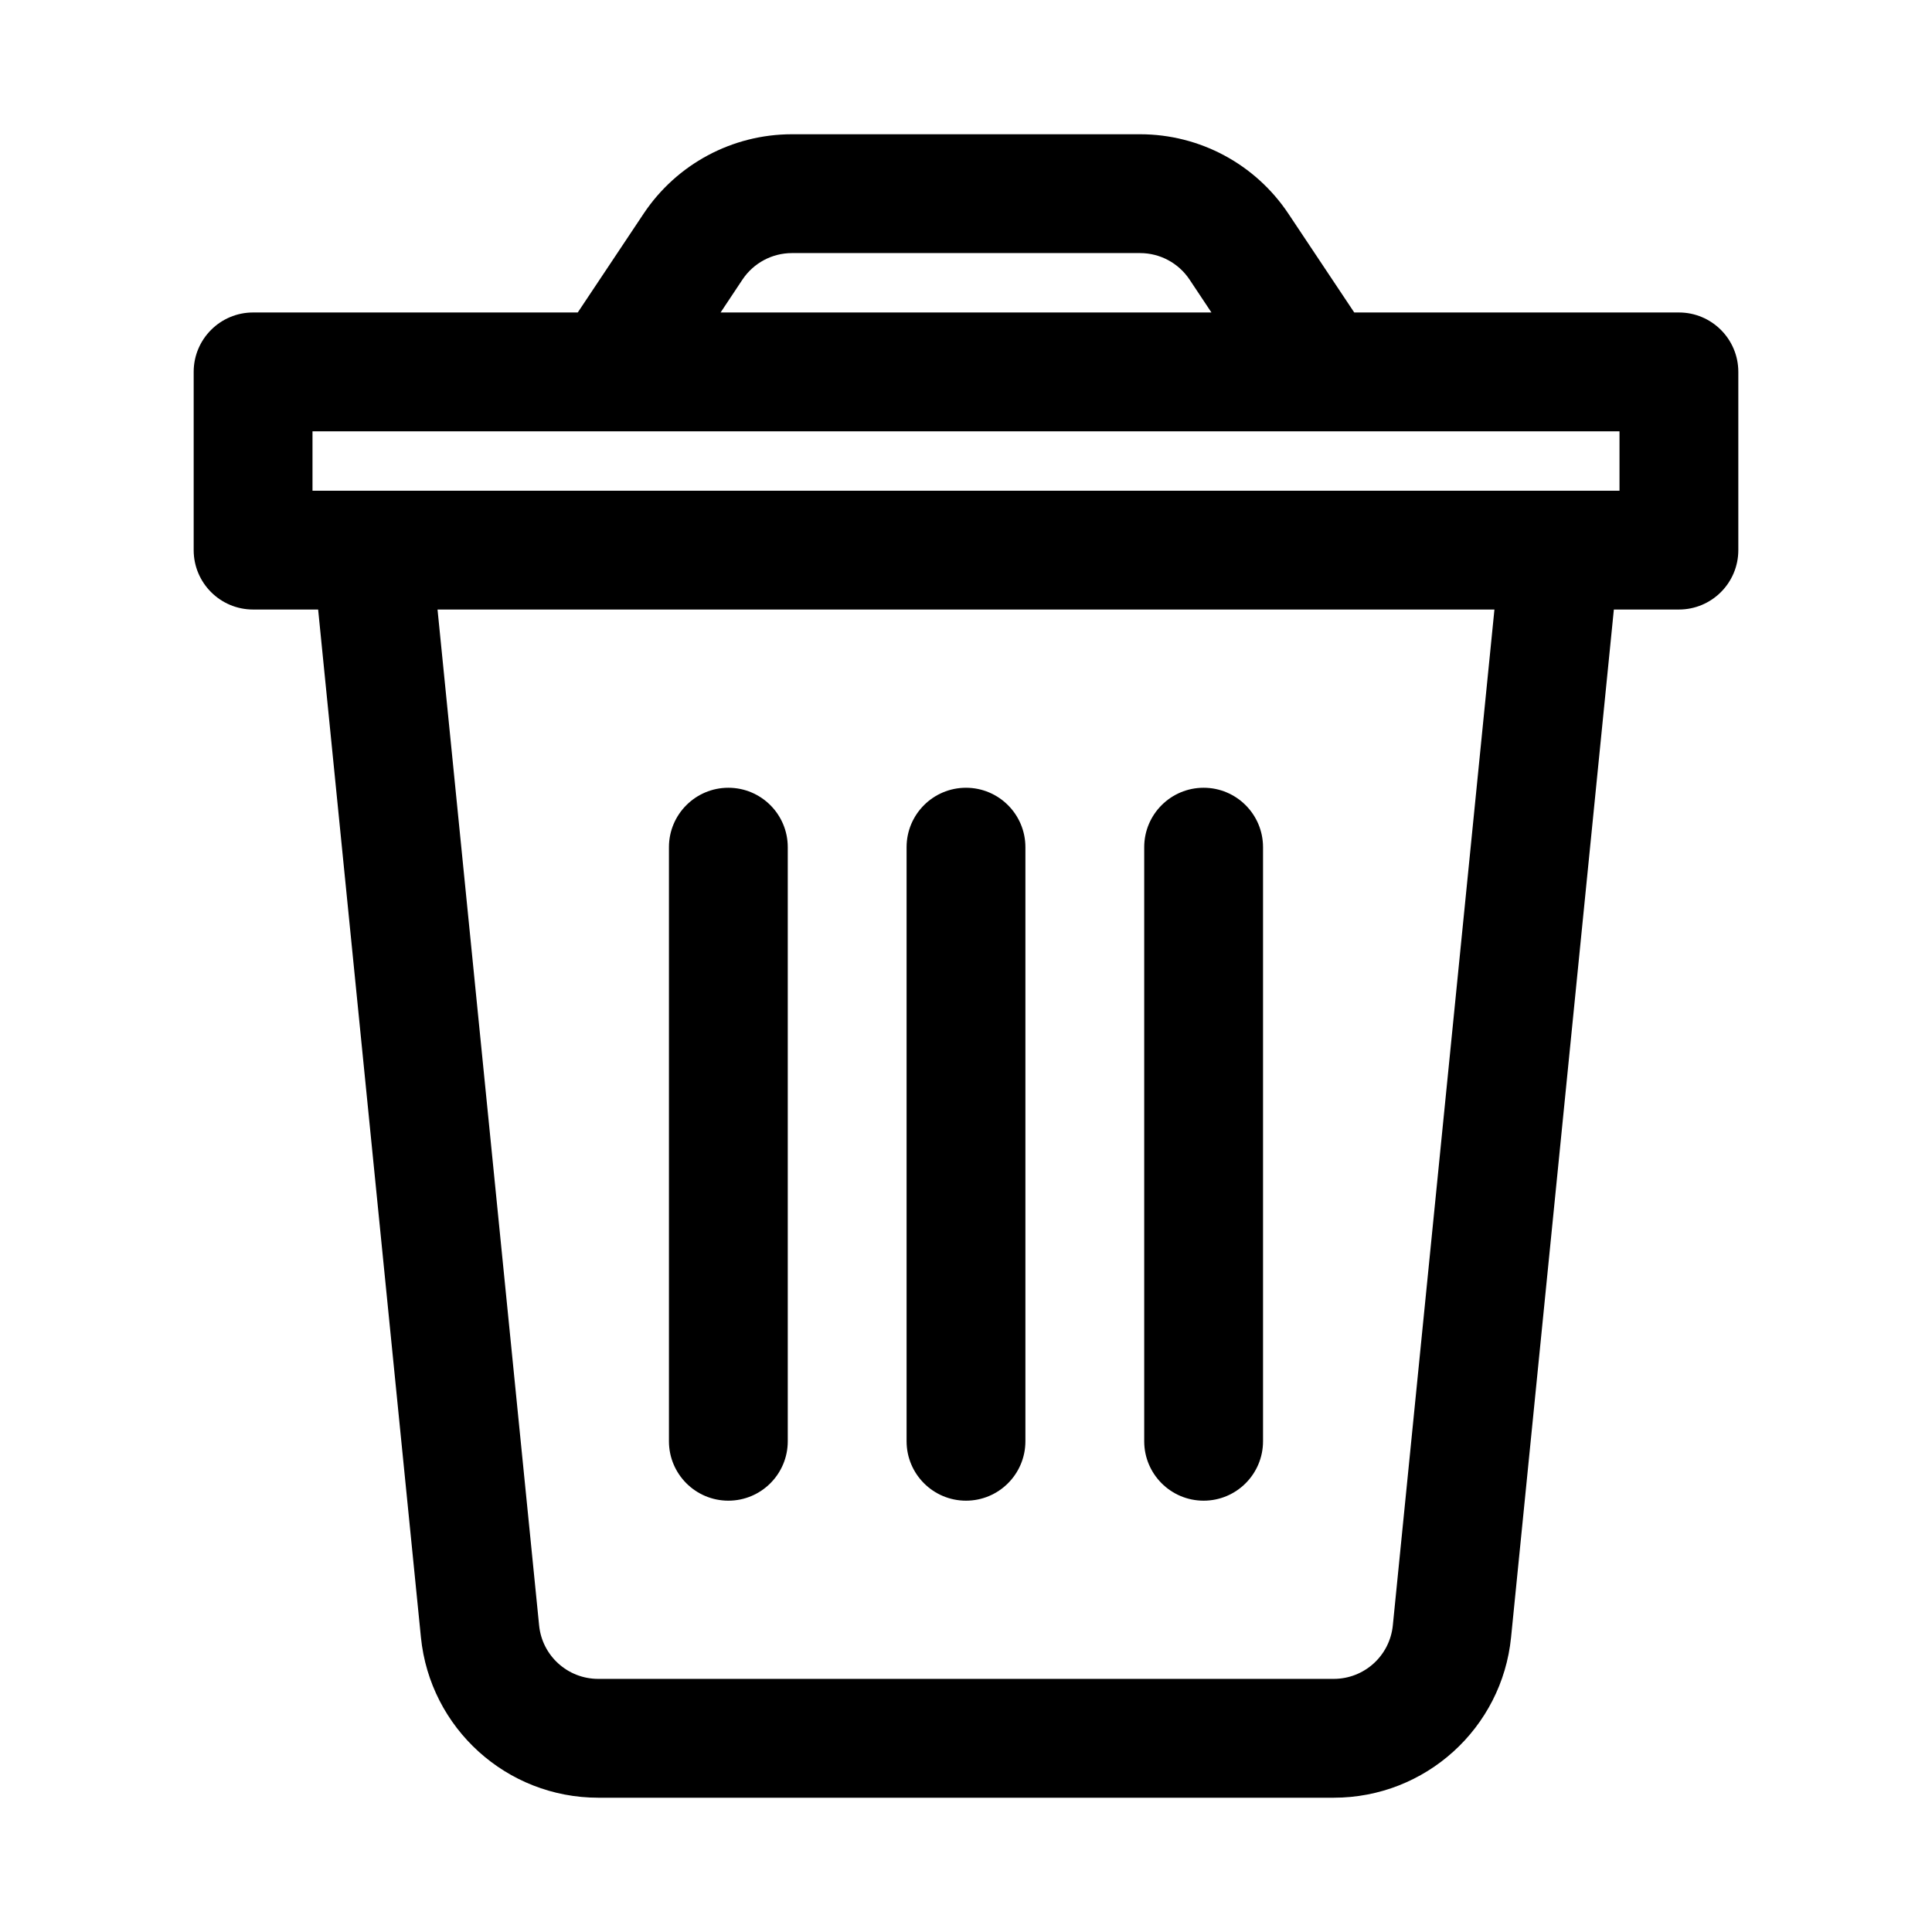
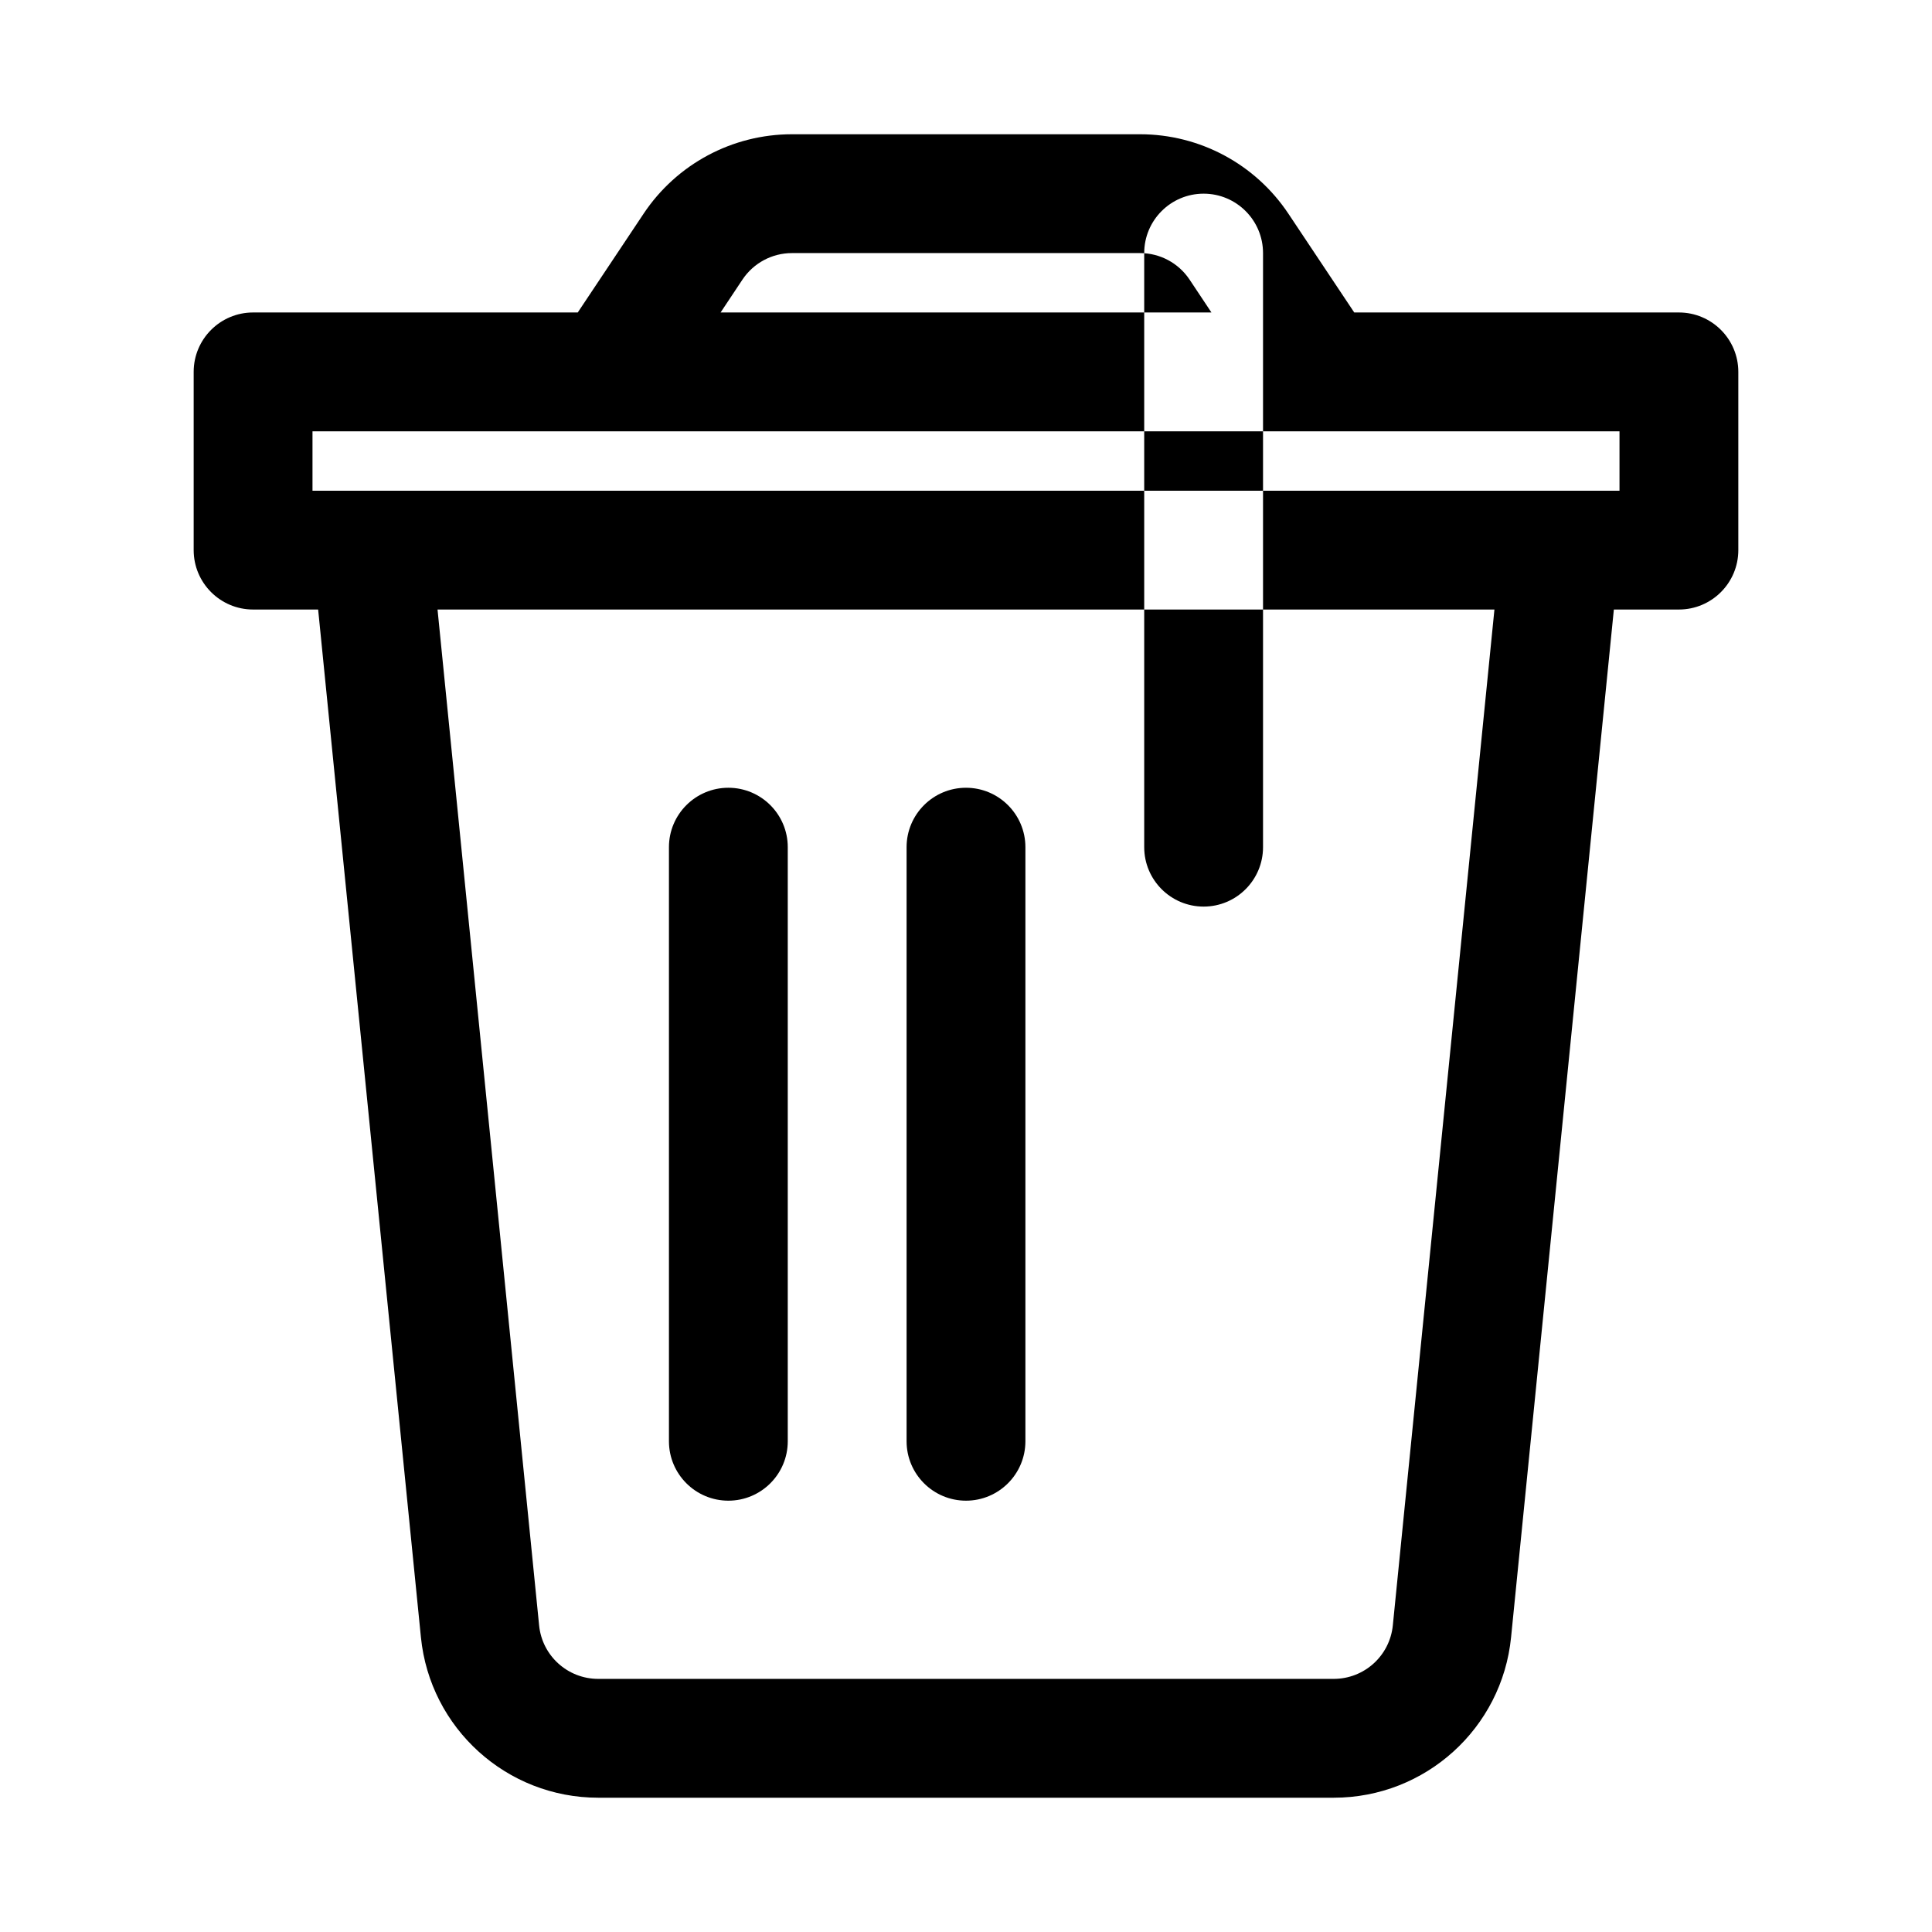
<svg xmlns="http://www.w3.org/2000/svg" fill="#000000" width="800px" height="800px" version="1.1" viewBox="144 144 512 512">
-   <path d="m297.11 226.81h-86.039c-8.691 0-15.746 7.055-15.746 15.746v47.23c0 8.691 7.055 15.746 15.746 15.746h17.238l27.238 272.36c2.41 24.137 22.734 42.523 46.996 42.523h194.91c24.262 0 44.59-18.387 46.996-42.523l27.238-272.36h17.238c8.691 0 15.746-7.055 15.746-15.746v-47.23c0-8.691-7.055-15.746-15.746-15.746h-86.039l-17.461-26.195c-8.77-13.148-23.508-21.035-39.297-21.035h-92.262c-15.789 0-30.527 7.887-39.297 21.035zm242.93 78.723h-280.09l26.922 269.22c0.801 8.043 7.57 14.168 15.664 14.168h194.91c8.094 0 14.863-6.125 15.668-14.184zm-92.812 62.977v157.44c0 8.691 7.055 15.746 15.746 15.746 8.688 0 15.742-7.055 15.742-15.746v-157.44c0-8.691-7.055-15.746-15.742-15.746-8.691 0-15.746 7.055-15.746 15.746zm-125.95 0v157.44c0 8.691 7.055 15.746 15.746 15.746 8.691 0 15.742-7.055 15.742-15.746v-157.44c0-8.691-7.051-15.746-15.742-15.746-8.691 0-15.746 7.055-15.746 15.746zm62.977 0v157.44c0 8.691 7.055 15.746 15.746 15.746 8.688 0 15.742-7.055 15.742-15.746v-157.44c0-8.691-7.055-15.746-15.742-15.746-8.691 0-15.746 7.055-15.746 15.746zm-157.44-94.465h346.37v-15.746h-346.37v15.746zm238.23-47.234-5.812-8.738c-2.926-4.375-7.84-7.004-13.098-7.004h-92.262c-5.258 0-10.168 2.629-13.098 7.004l-5.809 8.738z" fill-rule="evenodd" />
+   <path d="m297.11 226.81h-86.039c-8.691 0-15.746 7.055-15.746 15.746v47.23c0 8.691 7.055 15.746 15.746 15.746h17.238l27.238 272.36c2.41 24.137 22.734 42.523 46.996 42.523h194.91c24.262 0 44.59-18.387 46.996-42.523l27.238-272.36h17.238c8.691 0 15.746-7.055 15.746-15.746v-47.23c0-8.691-7.055-15.746-15.746-15.746h-86.039l-17.461-26.195c-8.77-13.148-23.508-21.035-39.297-21.035h-92.262c-15.789 0-30.527 7.887-39.297 21.035zm242.93 78.723h-280.09l26.922 269.22c0.801 8.043 7.57 14.168 15.664 14.168h194.91c8.094 0 14.863-6.125 15.668-14.184zm-92.812 62.977c0 8.691 7.055 15.746 15.746 15.746 8.688 0 15.742-7.055 15.742-15.746v-157.44c0-8.691-7.055-15.746-15.742-15.746-8.691 0-15.746 7.055-15.746 15.746zm-125.95 0v157.44c0 8.691 7.055 15.746 15.746 15.746 8.691 0 15.742-7.055 15.742-15.746v-157.44c0-8.691-7.051-15.746-15.742-15.746-8.691 0-15.746 7.055-15.746 15.746zm62.977 0v157.44c0 8.691 7.055 15.746 15.746 15.746 8.688 0 15.742-7.055 15.742-15.746v-157.44c0-8.691-7.055-15.746-15.742-15.746-8.691 0-15.746 7.055-15.746 15.746zm-157.44-94.465h346.37v-15.746h-346.37v15.746zm238.23-47.234-5.812-8.738c-2.926-4.375-7.84-7.004-13.098-7.004h-92.262c-5.258 0-10.168 2.629-13.098 7.004l-5.809 8.738z" fill-rule="evenodd" />
</svg>